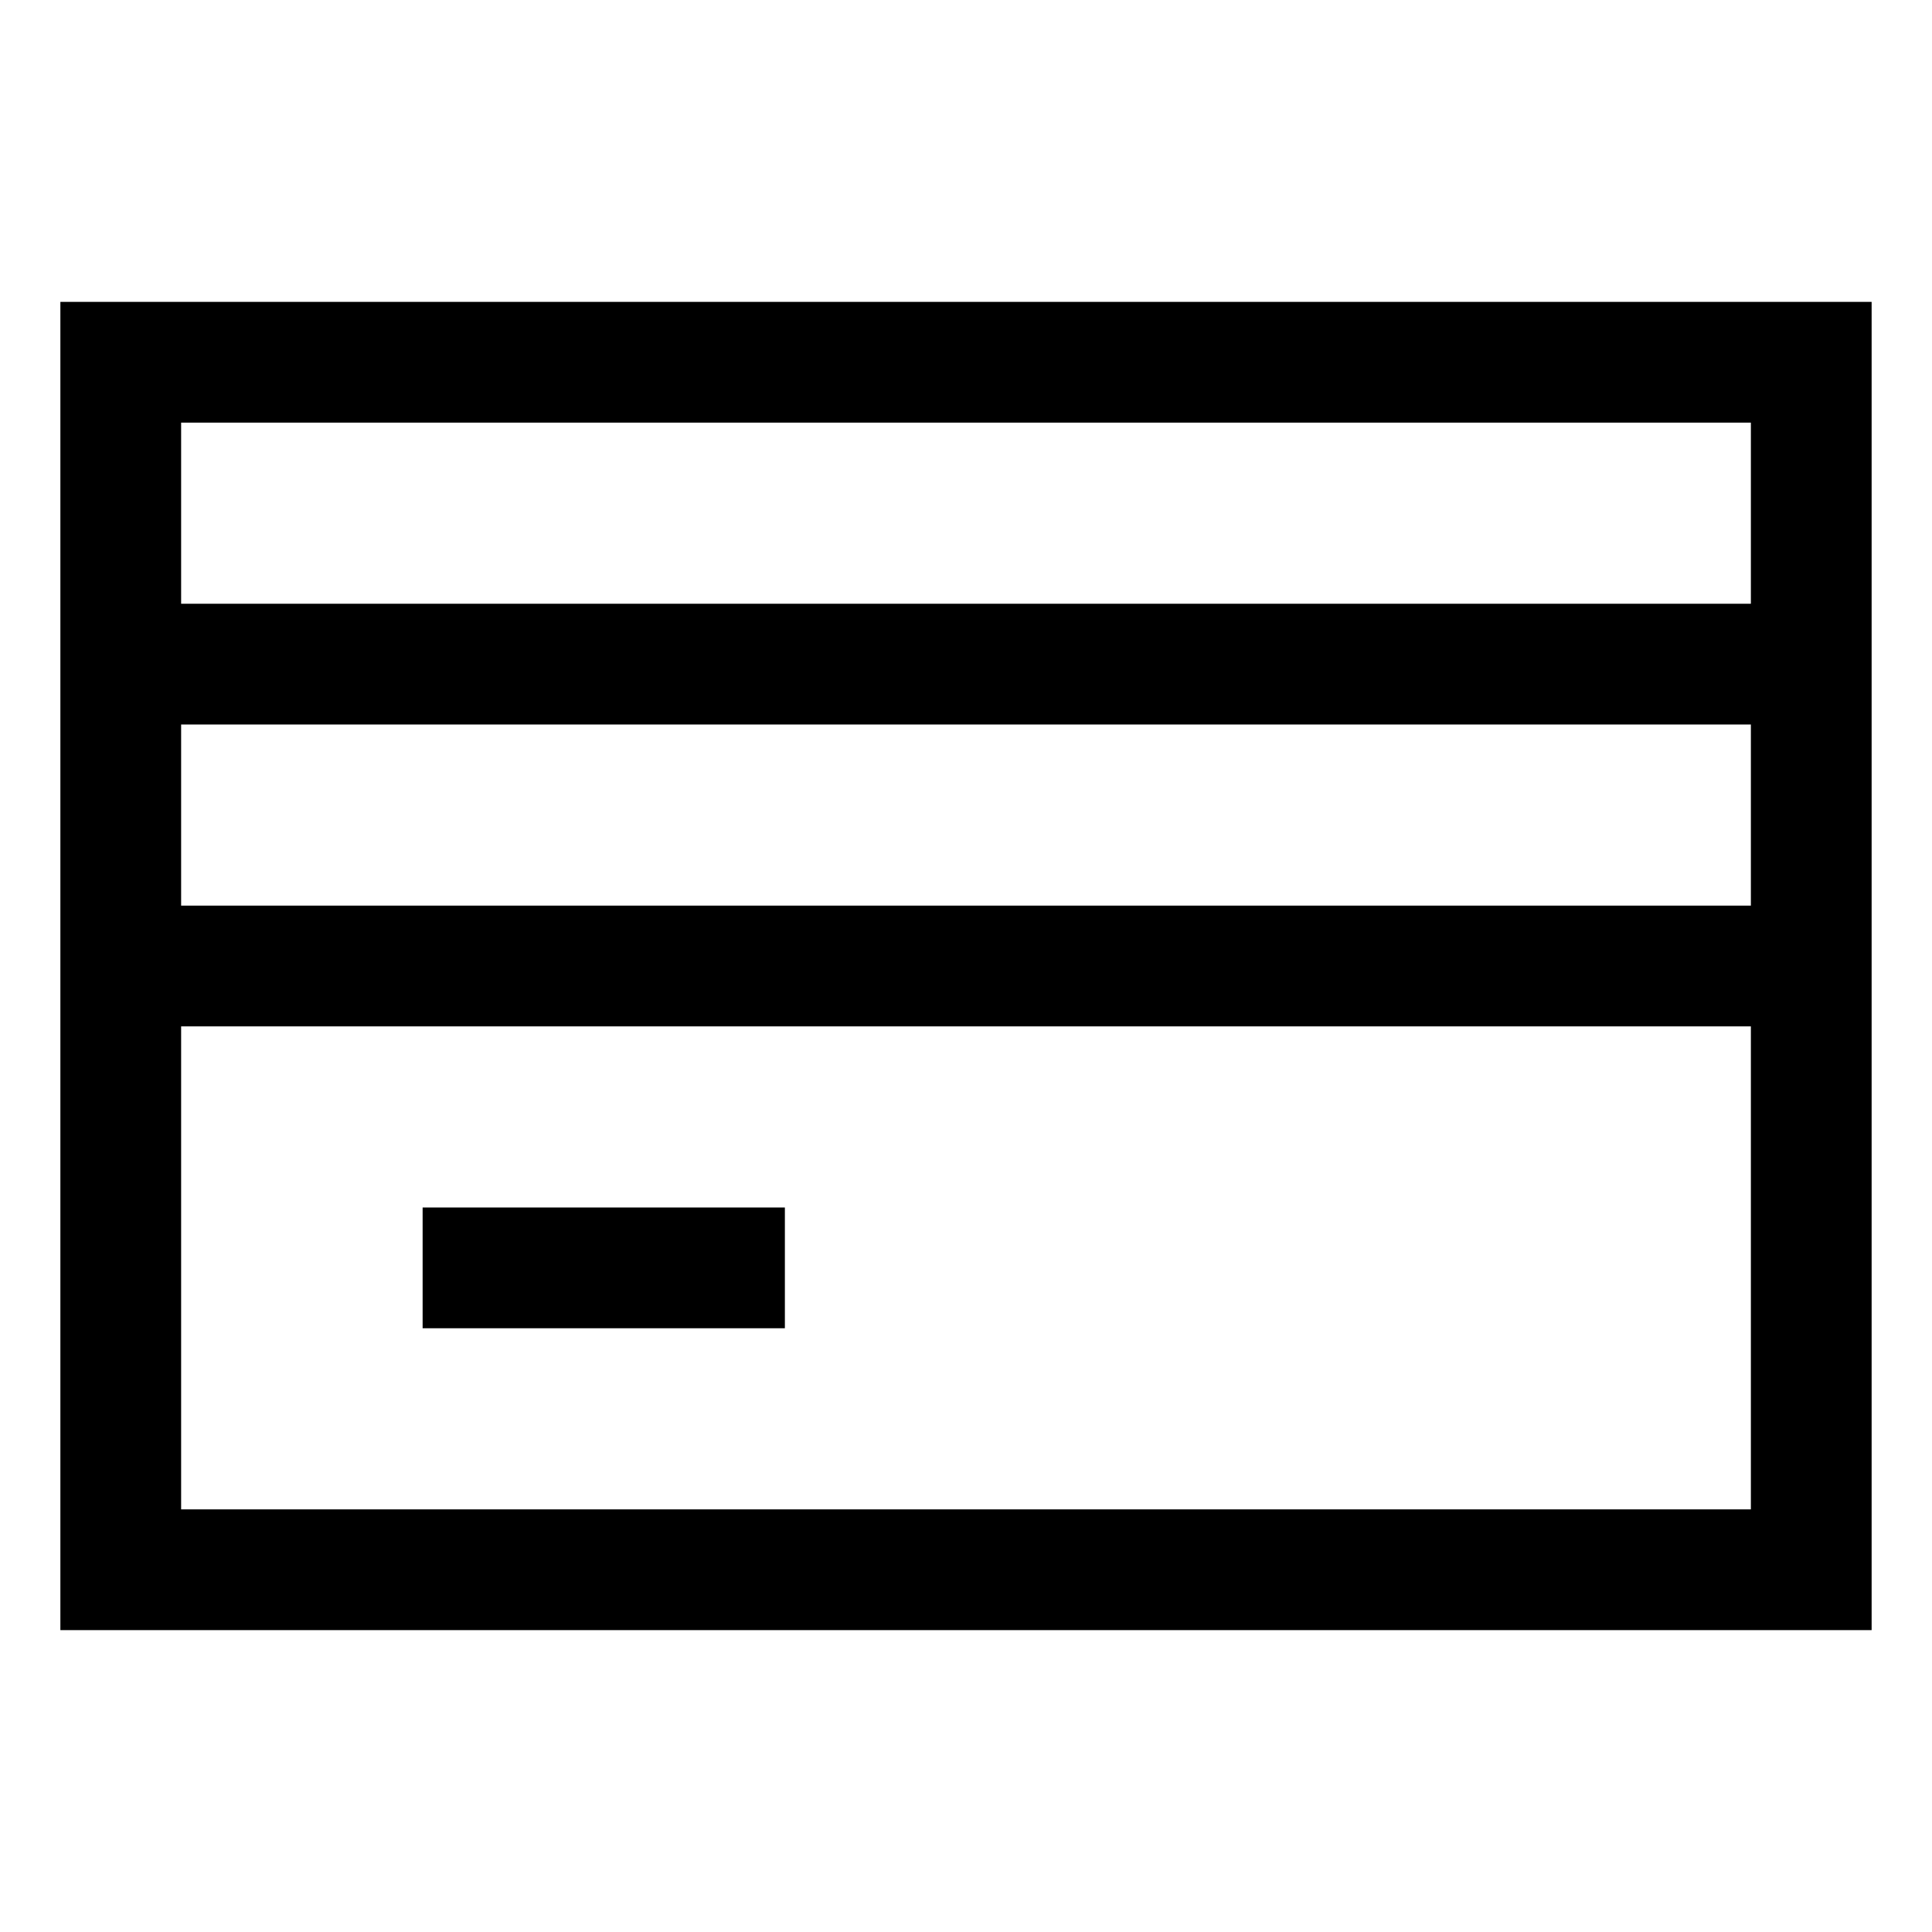
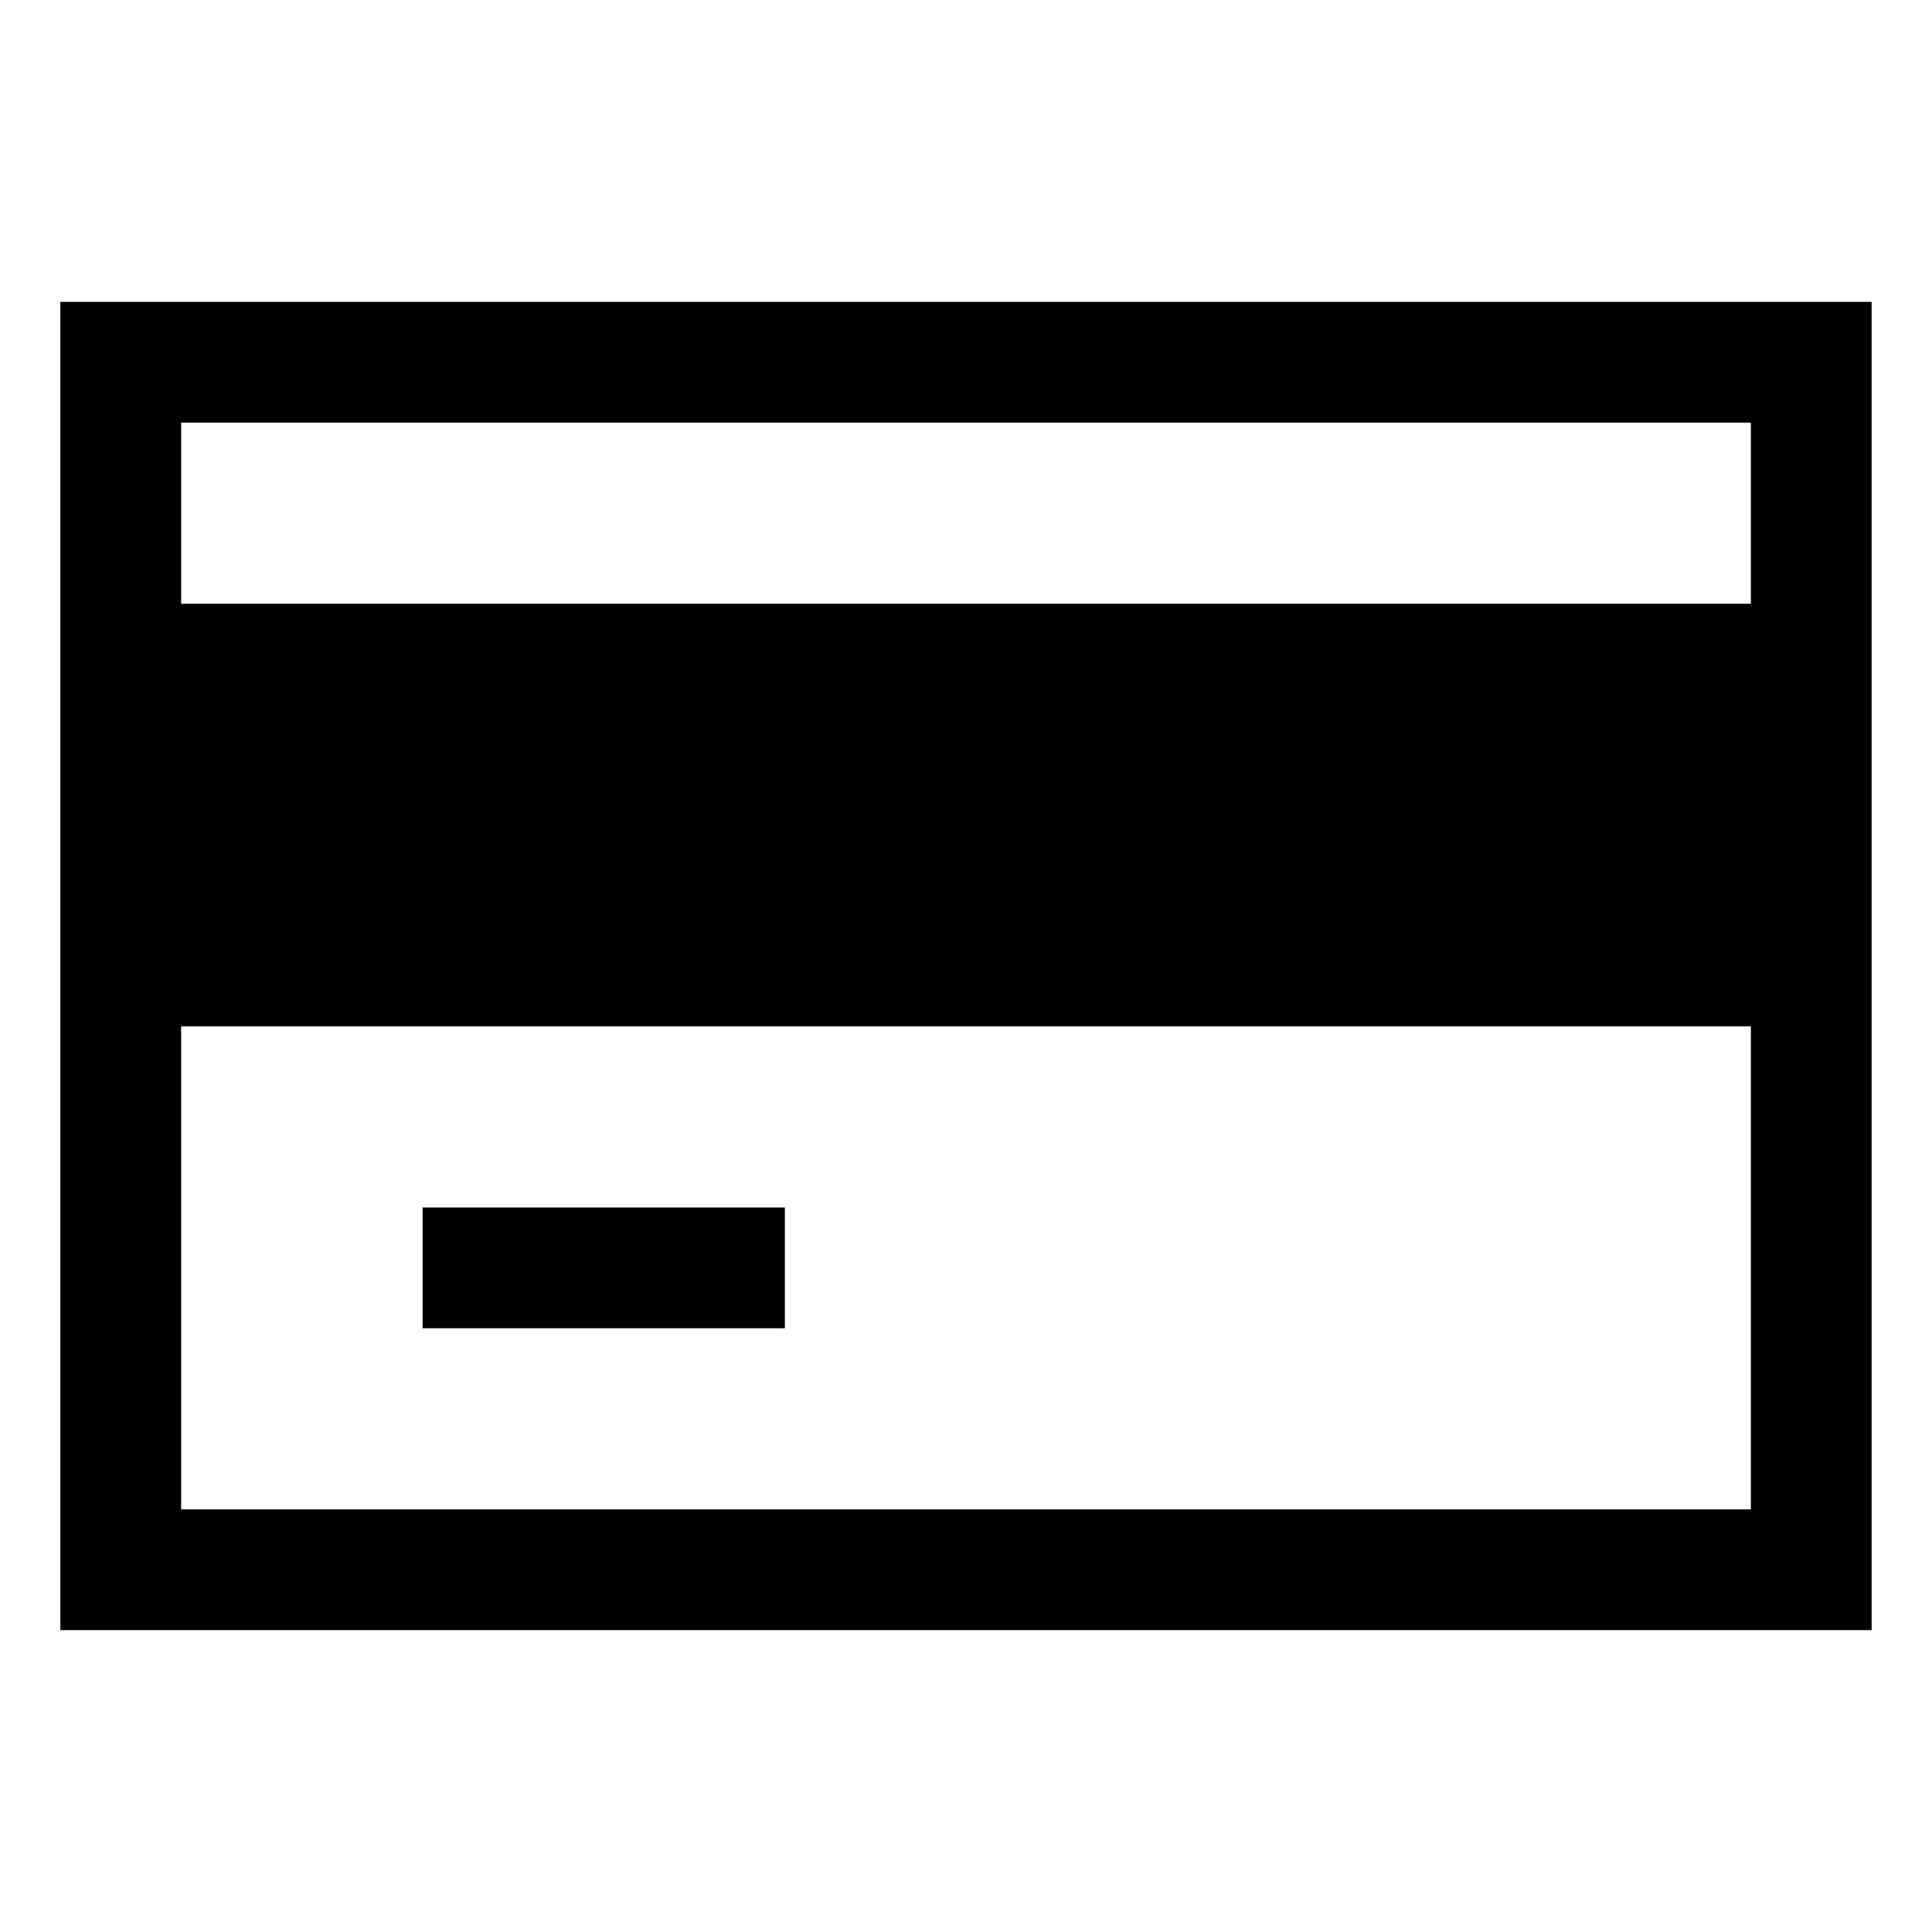
<svg xmlns="http://www.w3.org/2000/svg" width="16" height="16" viewBox="0 0 16 16" fill="none">
-   <path fill-rule="evenodd" clip-rule="evenodd" d="M0.5 2.5H15.5V13.5H0.5V2.5ZM1.5 3.5V5H14.5V3.5H1.5ZM14.5 6H1.5V7.5H14.5V6ZM14.5 8.5H1.5V12.5H14.5V8.5ZM6.5 11H3.5V10H6.5V11Z" fill="black" />
+   <path fill-rule="evenodd" clip-rule="evenodd" d="M0.5 2.5H15.5V13.5H0.5V2.5ZM1.5 3.5V5H14.5V3.5H1.5ZM14.5 6V7.5H14.5V6ZM14.5 8.5H1.5V12.5H14.5V8.5ZM6.5 11H3.5V10H6.5V11Z" fill="black" />
</svg>